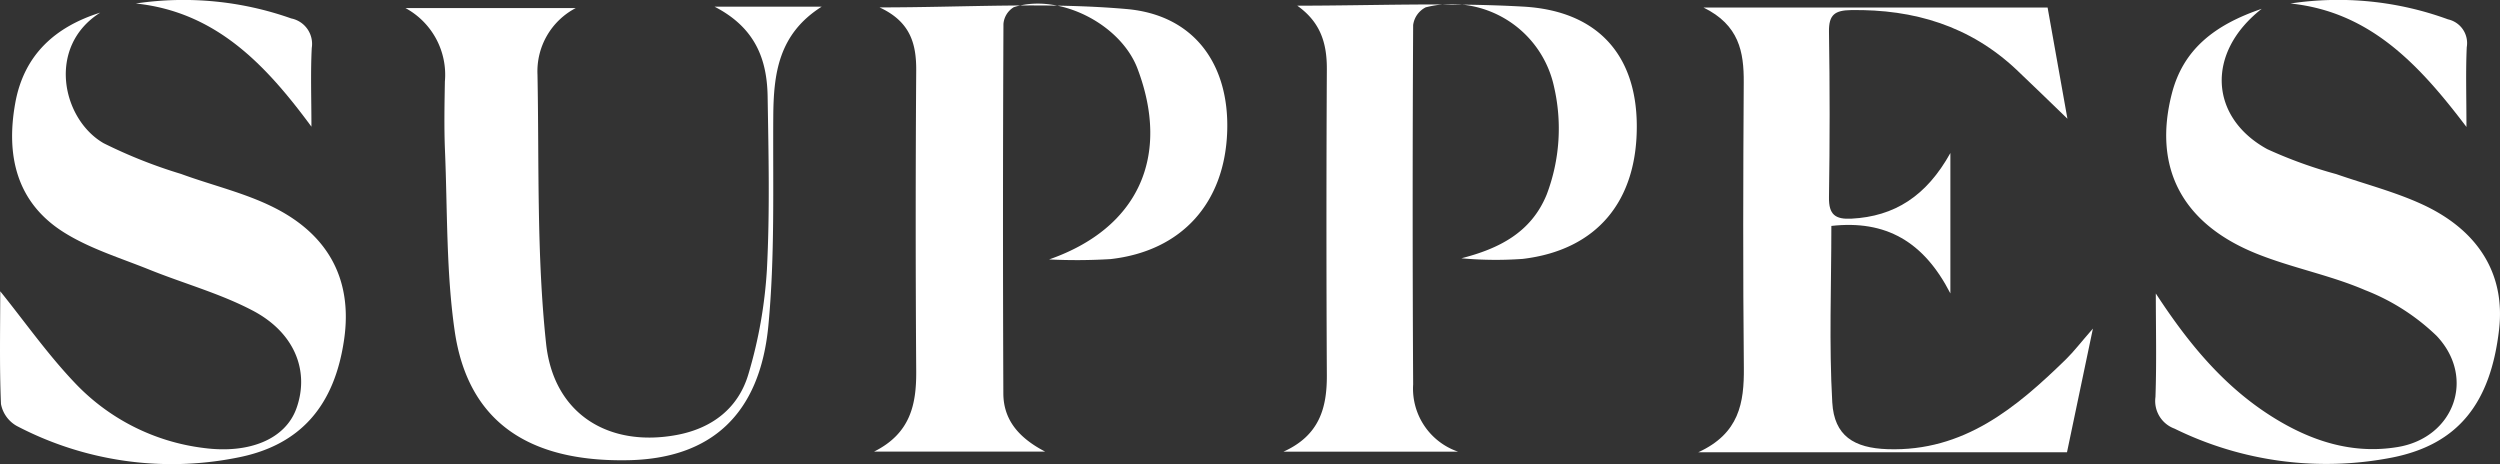
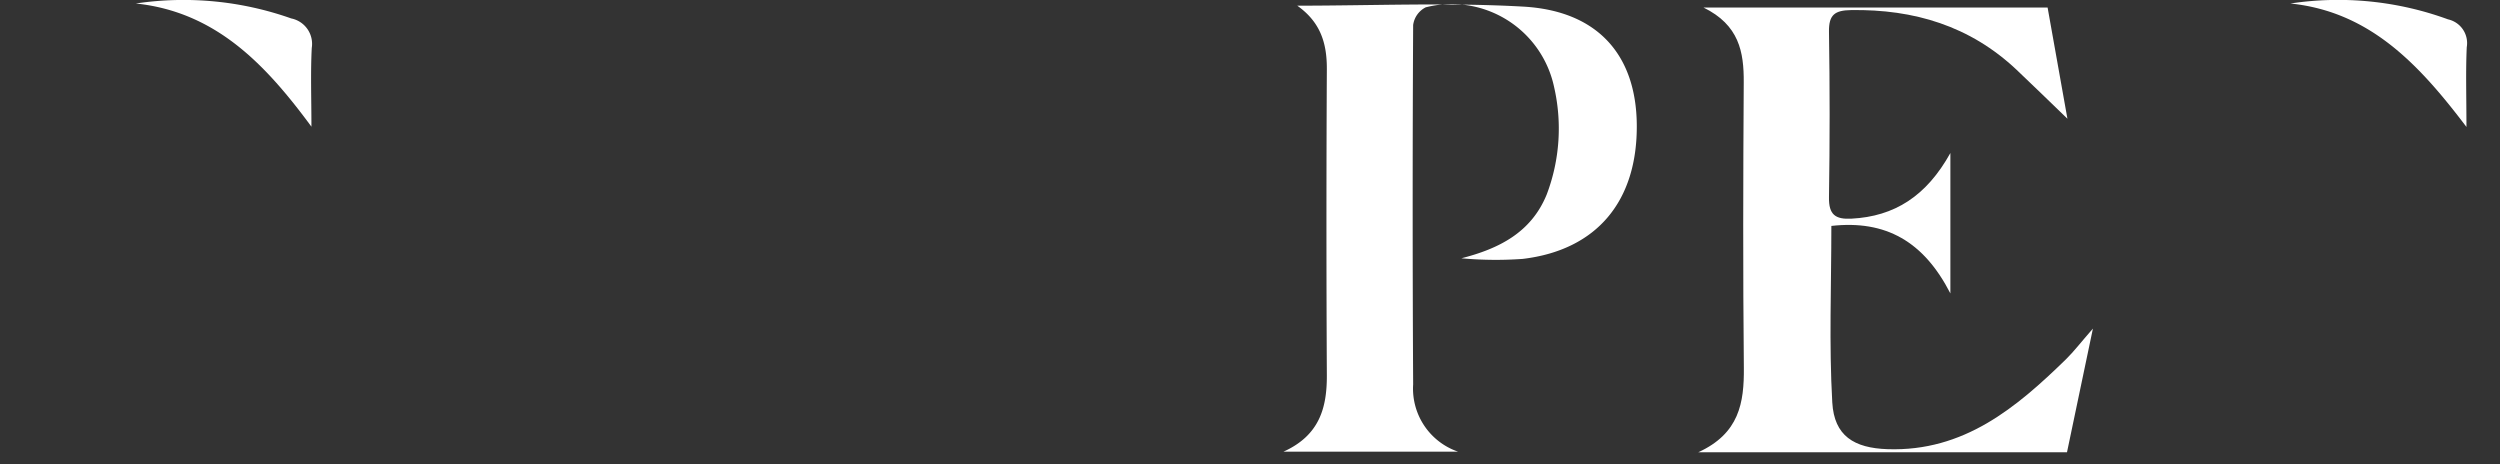
<svg xmlns="http://www.w3.org/2000/svg" width="245.224" height="45.522" viewBox="0 0 245.224 45.522">
  <rect x="0" y="0" width="245.224" height="45.522" fill="#333333" stroke="none" />
  <g id="Group_58806" data-name="Group 58806" transform="translate(-1802.552 -1057.462)">
-     <path id="Path_36582" data-name="Path 36582" d="M1888.288,1101.759c3.572-1.782,4.157-4.626,4.135-7.882q-.1-14.75,0-29.5c.014-2.6-.555-4.784-3.6-6.189,8.438,0,16.391-.526,24.239.161,6.663.584,10.072,5.466,9.866,11.97-.223,7.048-4.458,11.769-11.441,12.557a54.71,54.71,0,0,1-6.029.034c8.716-3.041,11.948-10.067,8.671-18.717-1.662-4.387-7.7-7.441-12.134-6.026a2.109,2.109,0,0,0-1.015,1.644q-.083,18.123-.01,36.248c.012,2.566,1.486,4.342,4.1,5.7Z" fill="#fff" />
    <path id="Path_36583" data-name="Path 36583" d="M1929.8,1058.019c7.391,0,14.8-.323,22.17.092,7.276.41,11.063,4.72,11.133,11.555.077,7.528-3.918,12.319-11.178,13.19a36.9,36.9,0,0,1-6.03-.059c3.676-.936,6.859-2.523,8.378-6.269a18.223,18.223,0,0,0,.712-10.563,10.276,10.276,0,0,0-12.587-7.783,2.278,2.278,0,0,0-1.231,1.742q-.094,17.621,0,35.244a6.537,6.537,0,0,0,4.412,6.6h-17.137c3.548-1.6,4.276-4.316,4.26-7.518q-.079-15,0-30C1932.713,1061.727,1932.1,1059.649,1929.8,1058.019Z" fill="#fff" />
    <path id="Path_36584" data-name="Path 36584" d="M2007.845,1089.693c-.936,4.468-1.732,8.265-2.542,12.129h-36.165c4.017-1.835,4.5-4.853,4.468-8.285-.094-9.33-.069-18.661-.011-27.991.019-2.987-.45-5.633-3.952-7.346H2003.4c.633,3.547,1.276,7.155,1.945,10.908-1.766-1.7-3.362-3.265-4.987-4.8-4.56-4.3-10.059-5.952-16.233-5.857-1.6.024-2.195.458-2.169,2.123q.127,8.12,0,16.243c-.028,1.7.624,2.176,2.2,2.094,4.231-.219,7.357-2.21,9.708-6.44v13.773c-2.611-5.095-6.339-7.221-11.675-6.622,0,5.887-.235,11.617.09,17.315.187,3.277,2.126,4.477,5.444,4.585,7.454.243,12.6-4.057,17.5-8.84C2005.984,1091.933,2006.641,1091.07,2007.845,1089.693Z" fill="#fff" />
-     <path id="Path_36585" data-name="Path 36585" d="M1812.387,1058.7c-5.284,3.33-3.755,10.459.333,12.811a48.424,48.424,0,0,0,7.592,3.013c3.035,1.113,6.248,1.853,9.113,3.293,5.482,2.755,7.689,7.233,6.889,12.889-.929,6.57-4.311,10.476-10.559,11.659a32.754,32.754,0,0,1-21.562-3.123,3.137,3.137,0,0,1-1.545-2.149c-.159-3.725-.072-7.461-.072-11.06,2.4,2.98,4.629,6.156,7.274,8.939a20.909,20.909,0,0,0,12.667,6.43c4.482.6,8.025-.861,9.109-3.874,1.3-3.621-.123-7.4-4.253-9.583-3.2-1.689-6.774-2.664-10.153-4.027-2.839-1.145-5.847-2.058-8.407-3.668-4.643-2.92-5.695-7.533-4.763-12.688C1804.907,1062.827,1807.972,1060.092,1812.387,1058.7Z" fill="#fff" />
-     <path id="Path_36586" data-name="Path 36586" d="M2014.015,1086.249c3.165,4.854,6.624,9.071,11.387,12.075,3.765,2.376,7.869,3.731,12.344,2.986,5.519-.919,7.681-6.788,3.827-10.89a21.115,21.115,0,0,0-7.033-4.5c-3.419-1.472-7.162-2.178-10.624-3.568-7.331-2.943-10.186-8.437-8.334-15.688,1.108-4.335,4.155-6.75,8.822-8.338-5.523,4.324-5.106,10.673.548,13.768a44.041,44.041,0,0,0,6.768,2.448c2.82.982,5.747,1.729,8.445,2.974,5.591,2.581,8.133,6.94,7.522,12.26-.83,7.233-4.012,11.26-10.438,12.555a33.691,33.691,0,0,1-21.4-2.825,2.884,2.884,0,0,1-1.869-3.1C2014.1,1093.026,2014.015,1089.636,2014.015,1086.249Z" fill="#fff" />
-     <path id="Path_36587" data-name="Path 36587" d="M1872.642,1058.117h10.509c-4.278,2.707-4.721,6.639-4.749,10.826-.044,6.824.165,13.685-.481,20.46-.834,8.752-5.661,13.029-13.7,13.2-9.936.206-15.808-3.877-17.075-12.717-.834-5.816-.7-11.774-.947-17.671-.092-2.246-.047-4.5-.009-6.748a7.44,7.44,0,0,0-3.872-7.216h16.715a6.993,6.993,0,0,0-3.759,6.522c.166,8.807-.091,17.67.845,26.4.746,6.966,6.2,10.177,12.793,8.957,3.51-.649,6.076-2.647,7.053-5.977a45.178,45.178,0,0,0,1.813-10.252c.295-5.65.161-11.328.07-16.992C1877.786,1063.343,1876.688,1060.2,1872.642,1058.117Z" fill="#fff" />
    <path id="Path_36588" data-name="Path 36588" d="M2027.222,1057.805a31.369,31.369,0,0,1,15.454,1.555,2.386,2.386,0,0,1,1.839,2.732c-.11,2.4-.03,4.807-.03,7.823C2039.821,1063.752,2035,1058.614,2027.222,1057.805Z" fill="#fff" />
    <path id="Path_36589" data-name="Path 36589" d="M1815.876,1057.805a31.678,31.678,0,0,1,15.244,1.466,2.546,2.546,0,0,1,2.013,2.893c-.127,2.47-.033,4.952-.033,7.723C1828.669,1063.881,1823.789,1058.64,1815.876,1057.805Z" fill="#fff" />
  </g>
</svg>